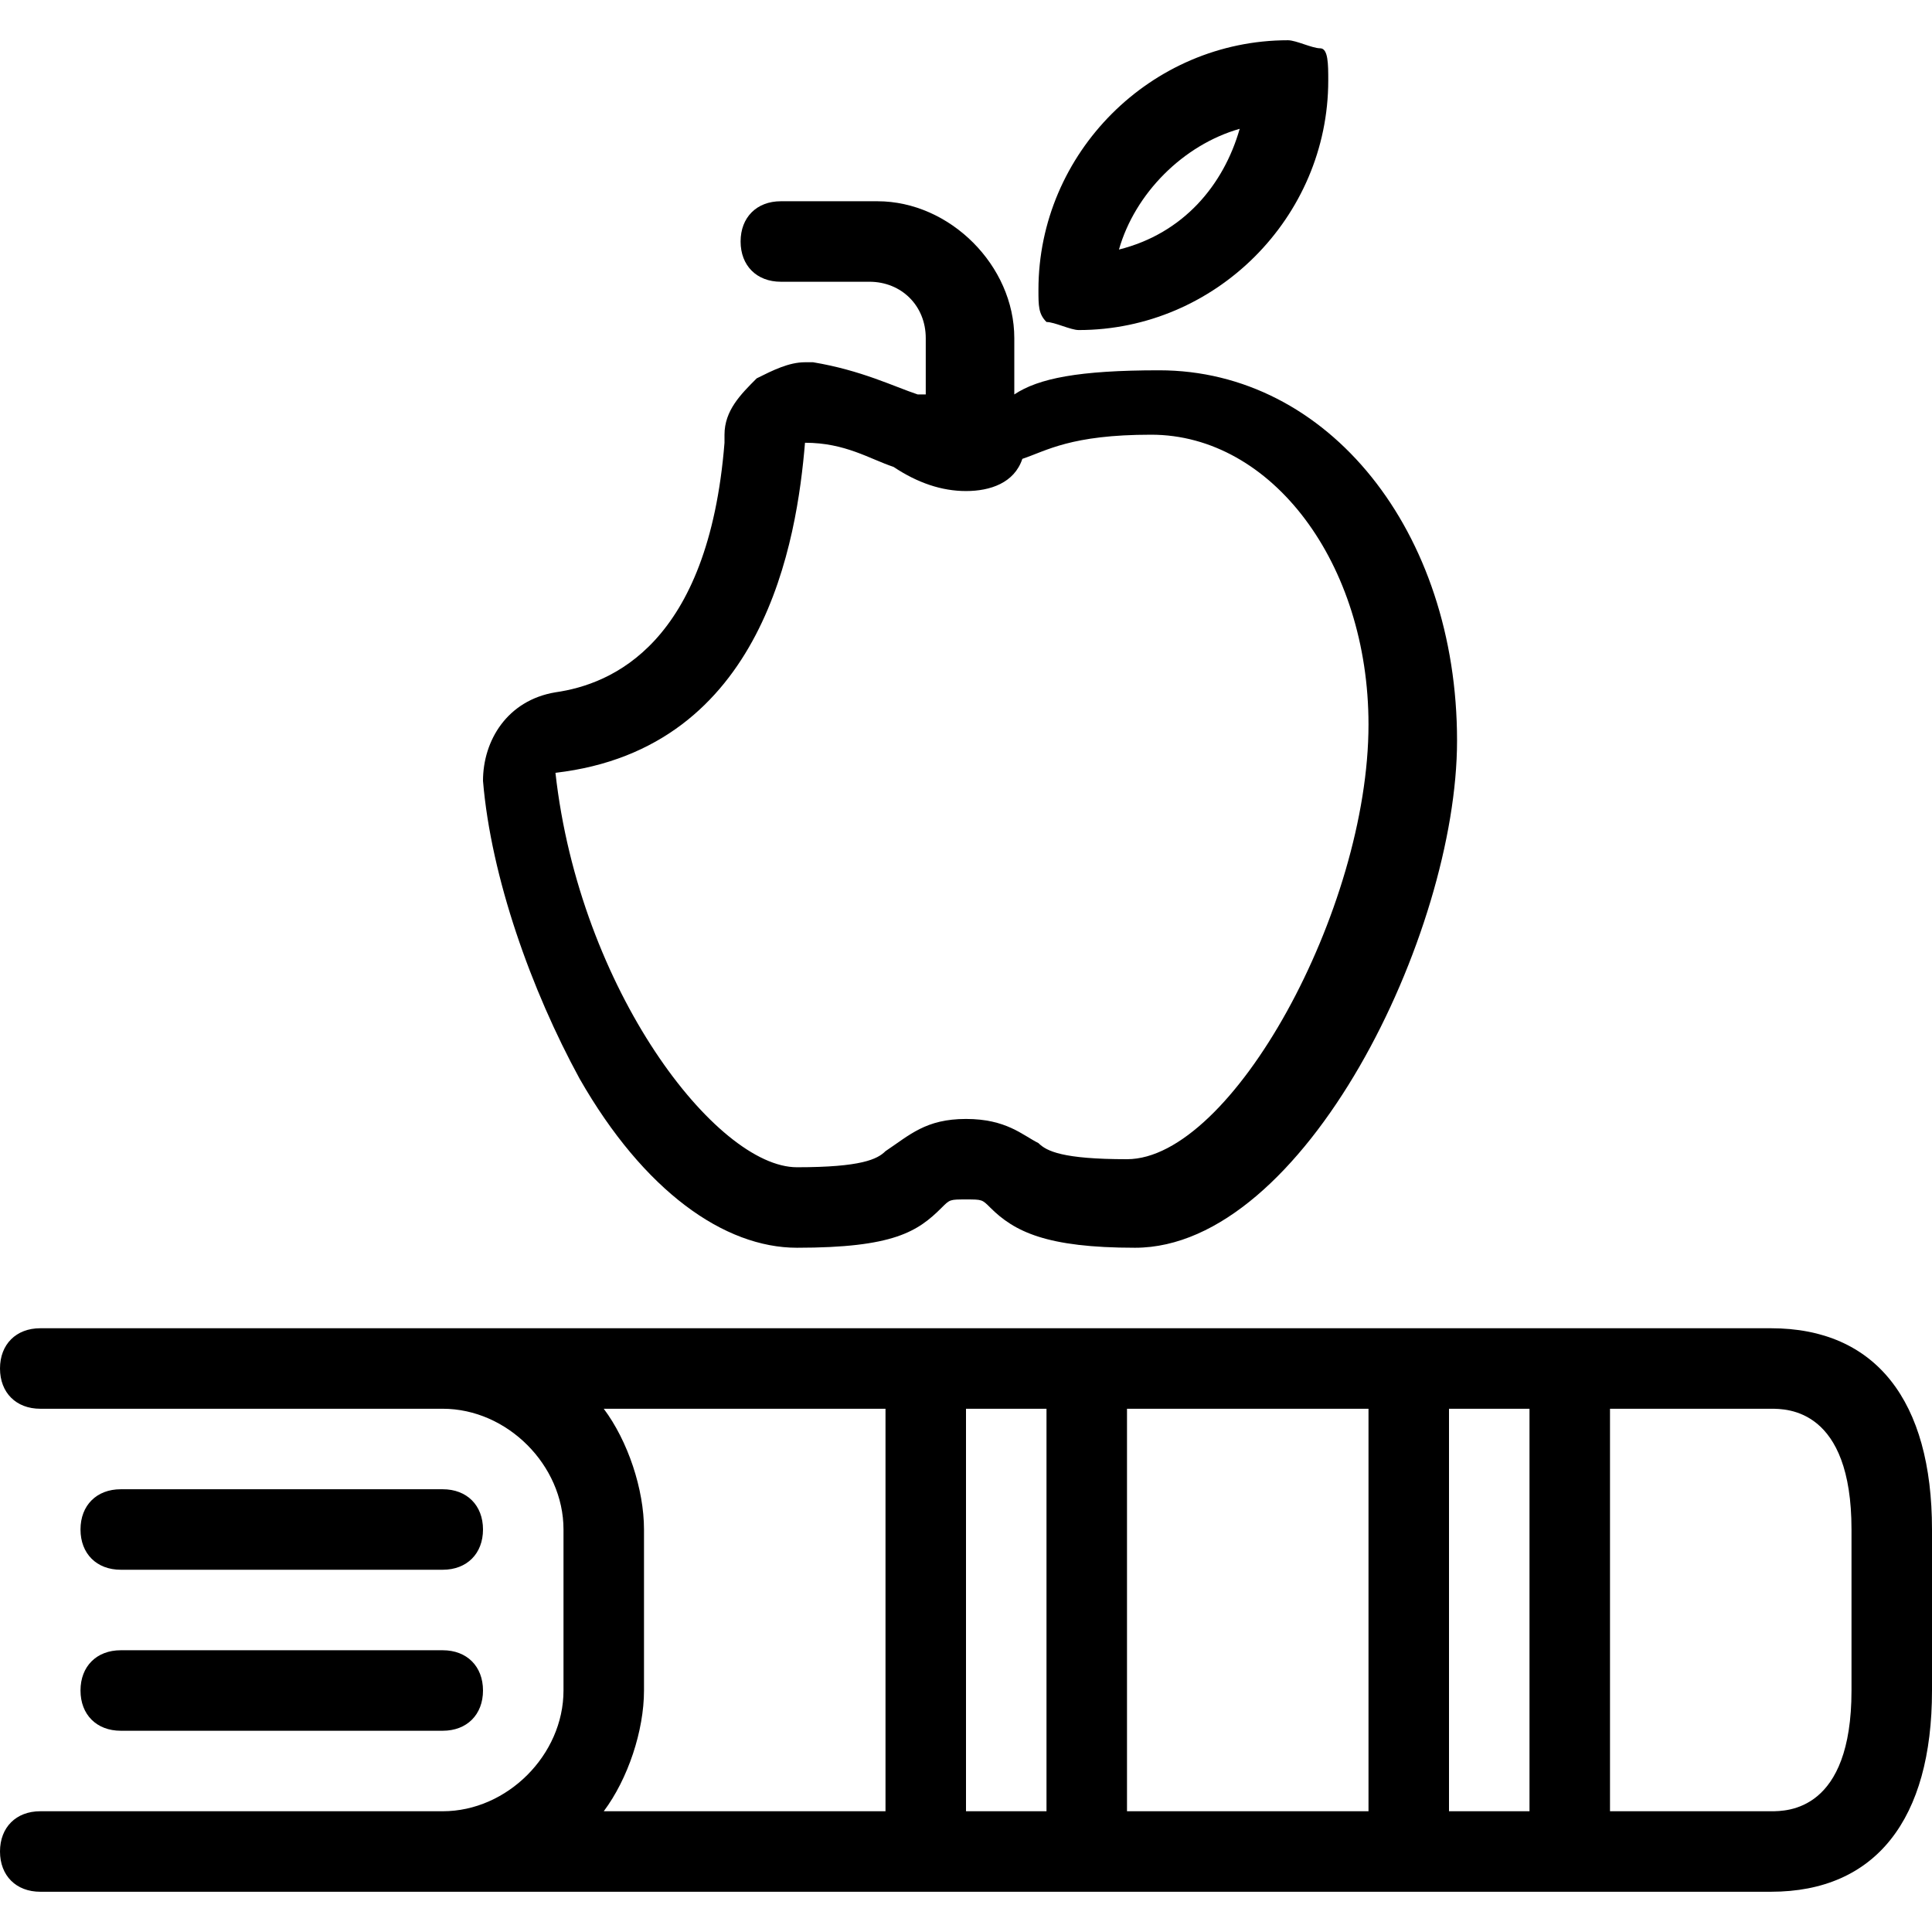
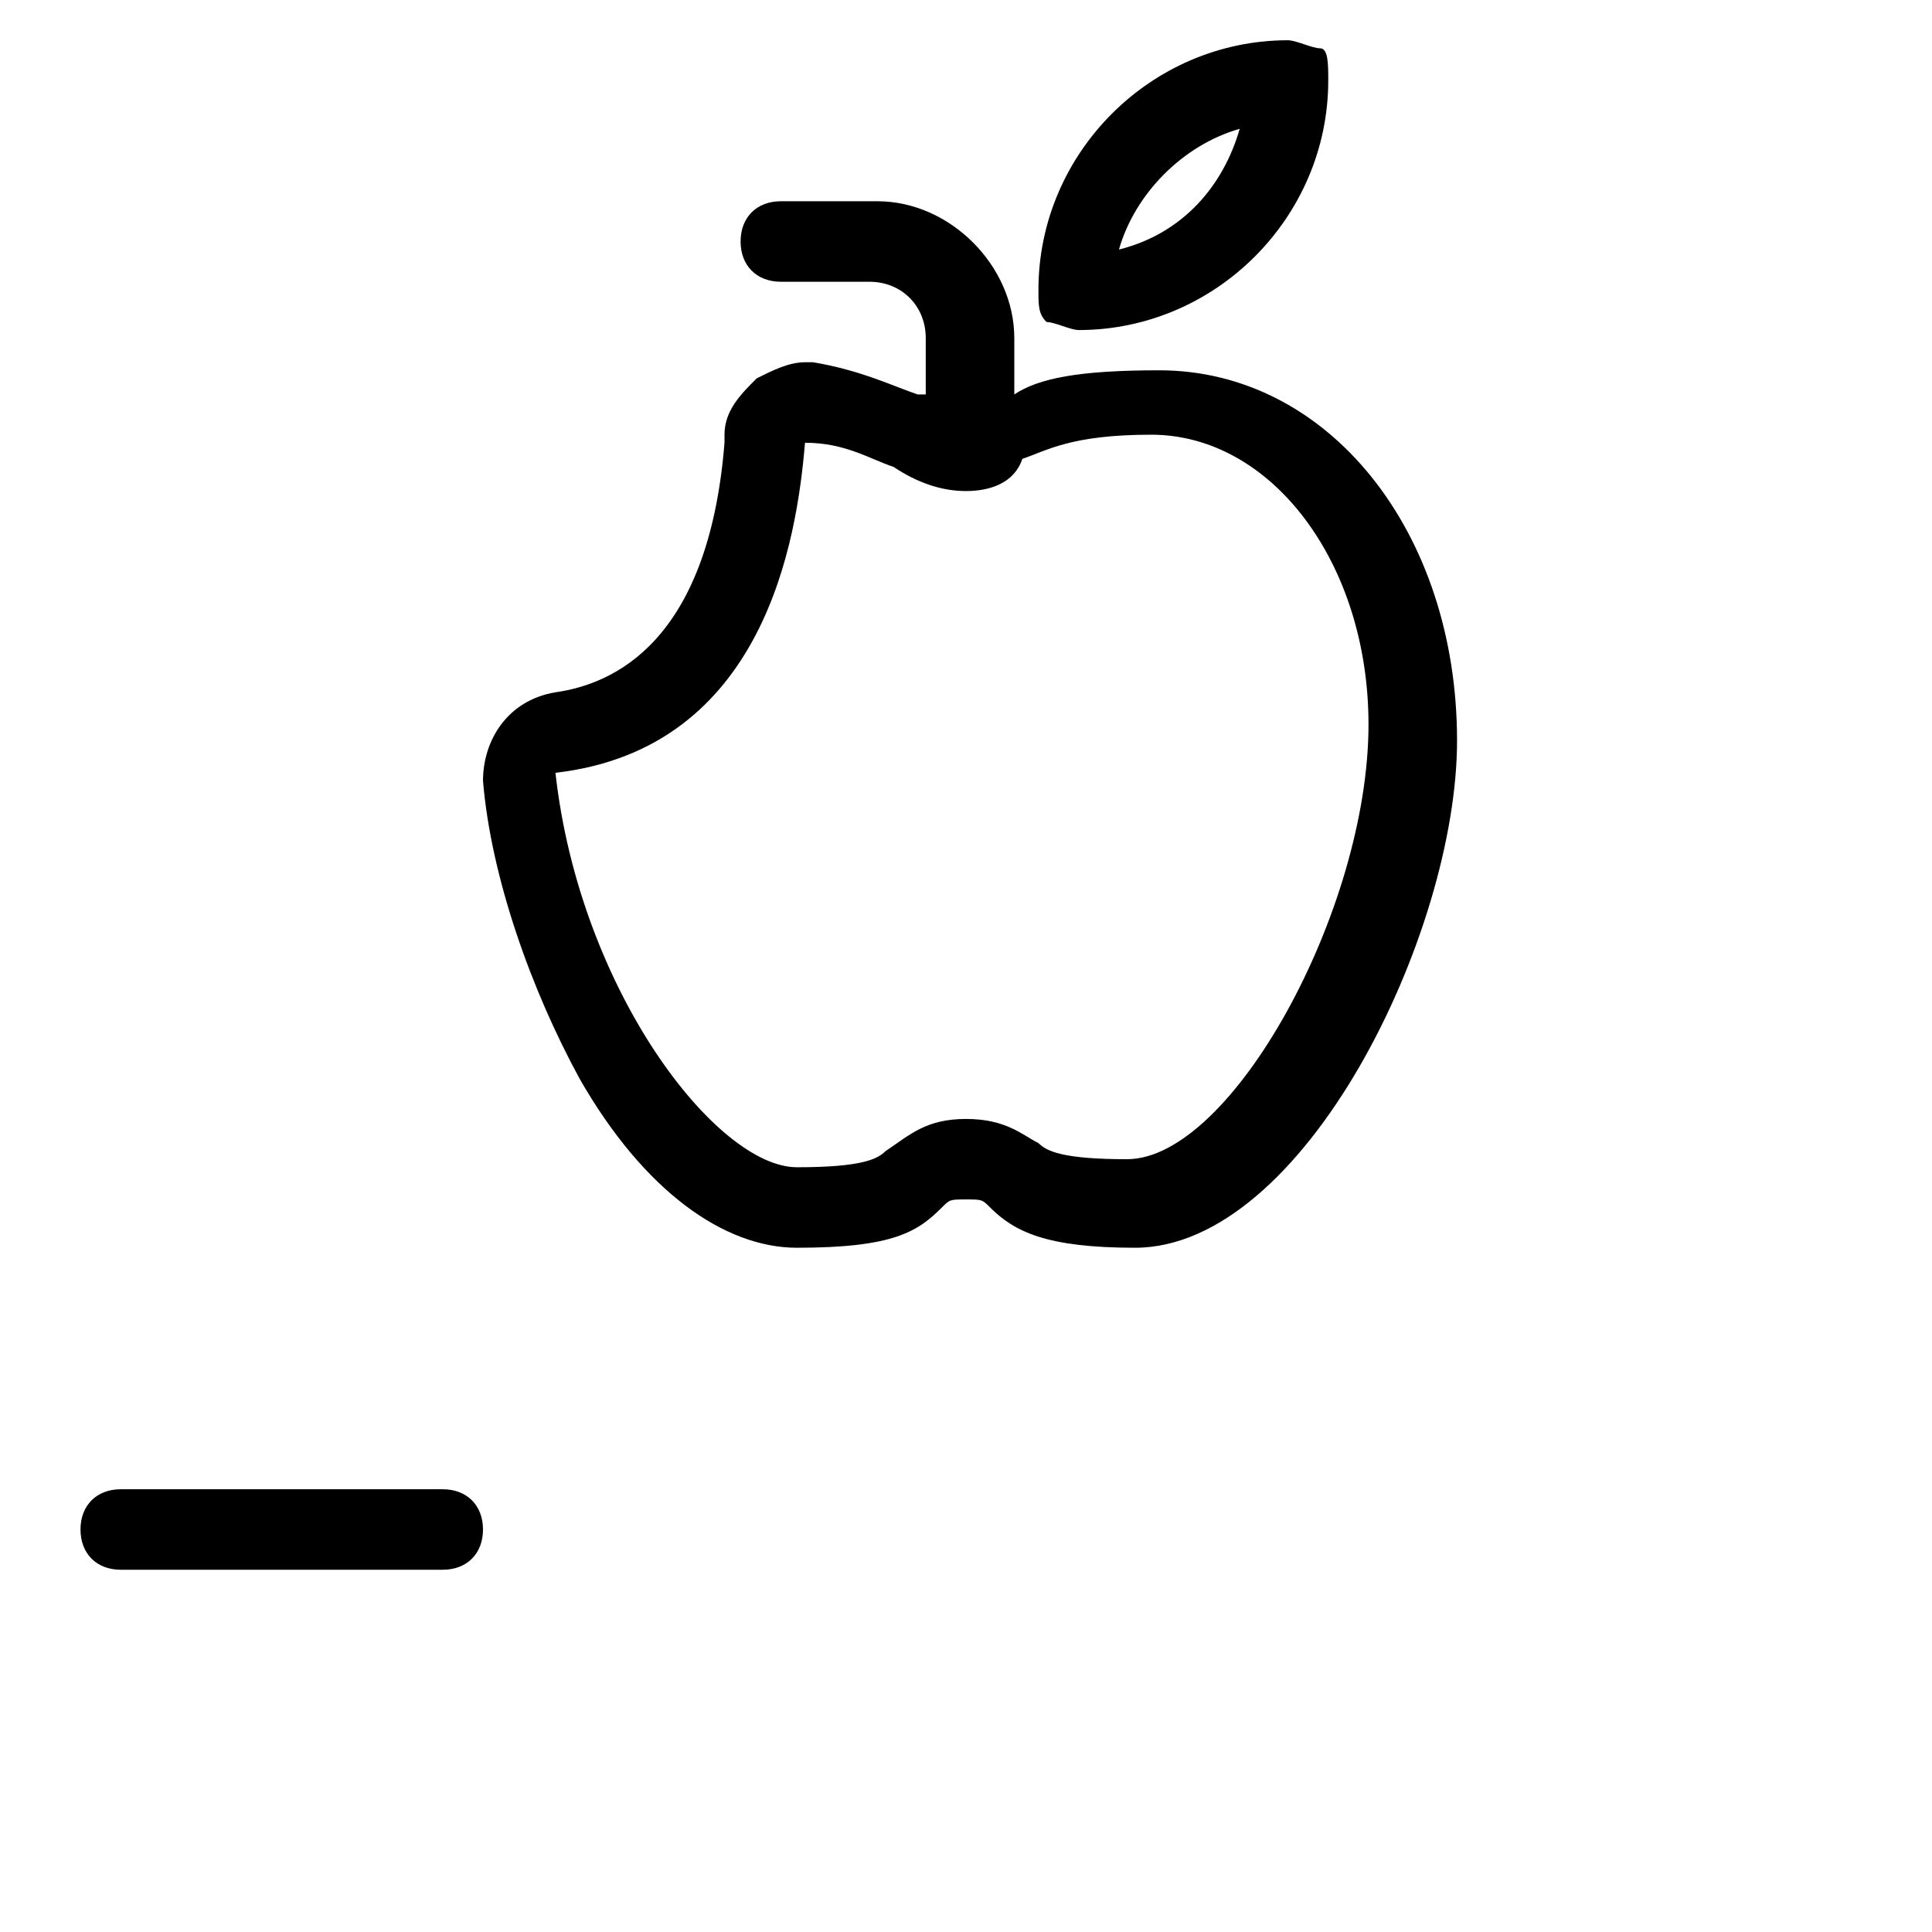
<svg xmlns="http://www.w3.org/2000/svg" version="1.1" id="Layer_1" x="0px" y="0px" viewBox="0 0 24 24" style="enable-background:new 0 0 24 24;" xml:space="preserve">
  <g>
    <path d="M14.1,15.5c-1.1,0-1.5-0.2-1.8-0.5c-0.1-0.1-0.1-0.1-0.3-0.1c-0.2,0-0.2,0-0.3,0.1c-0.3,0.3-0.6,0.5-1.8,0.5   c-0.9,0-1.9-0.7-2.7-2.1C6.6,12.3,6.1,10.9,6,9.7c0-0.5,0.3-1,0.9-1.1C7.6,8.5,8.8,8,9,5.5c0,0,0-0.1,0-0.1c0-0.3,0.2-0.5,0.4-0.7   C9.6,4.6,9.8,4.5,10,4.5c0,0,0.1,0,0.1,0c0.6,0.1,1,0.3,1.3,0.4c0,0,0,0,0.1,0V4.2c0-0.4-0.3-0.7-0.7-0.7H9.7   C9.4,3.5,9.2,3.3,9.2,3s0.2-0.5,0.5-0.5h1.2c0.9,0,1.7,0.8,1.7,1.7v0.7c0.3-0.2,0.8-0.3,1.8-0.3c2.1,0,3.7,2,3.7,4.6   C18.1,11.6,16.2,15.5,14.1,15.5z M12,13.9c0.5,0,0.7,0.2,0.9,0.3c0.1,0.1,0.3,0.2,1.1,0.2c1.3,0,3-3.1,3-5.4c0-2-1.2-3.6-2.7-3.6   c-1,0-1.3,0.2-1.6,0.3C12.6,6,12.3,6.1,12,6.1c-0.3,0-0.6-0.1-0.9-0.3c-0.3-0.1-0.6-0.3-1.1-0.3C9.9,6.7,9.5,9.3,6.9,9.6   c0.3,2.7,2,4.9,3,4.9c0.8,0,1-0.1,1.1-0.2C11.3,14.1,11.5,13.9,12,13.9z" />
    <path d="M13.4,4.1c-0.1,0-0.3-0.1-0.4-0.1c-0.1-0.1-0.1-0.2-0.1-0.4c0-1.7,1.4-3.1,3.1-3.1c0.1,0,0.3,0.1,0.4,0.1s0.1,0.2,0.1,0.4   C16.5,2.7,15.1,4.1,13.4,4.1z M15.4,1.6c-0.7,0.2-1.3,0.8-1.5,1.5C14.7,2.9,15.2,2.3,15.4,1.6z" />
-     <path d="M0.5,23.5C0.2,23.5,0,23.3,0,23s0.2-0.5,0.5-0.5h5C6.3,22.5,7,21.8,7,21v-2c0-0.8-0.7-1.5-1.5-1.5h-5C0.2,17.5,0,17.3,0,17   s0.2-0.5,0.5-0.5H22c1.3,0,2,0.9,2,2.5v2c0,1.6-0.7,2.5-2,2.5H0.5z M22,22.5c0.2,0,1,0,1-1.5v-2c0-1.5-0.8-1.5-1-1.5h-2v5H22z    M19,22.5v-5h-1v5H19z M17,22.5v-5h-3v5H17z M13,22.5v-5h-1v5H13z M11,22.5v-5H7.5C7.8,17.9,8,18.5,8,19v2c0,0.5-0.2,1.1-0.5,1.5   H11z" />
-     <path d="M1.5,21.5C1.2,21.5,1,21.3,1,21s0.2-0.5,0.5-0.5h4C5.8,20.5,6,20.7,6,21s-0.2,0.5-0.5,0.5H1.5z" />
    <path d="M1.5,19.5C1.2,19.5,1,19.3,1,19s0.2-0.5,0.5-0.5h4C5.8,18.5,6,18.7,6,19s-0.2,0.5-0.5,0.5H1.5z" />
  </g>
</svg>